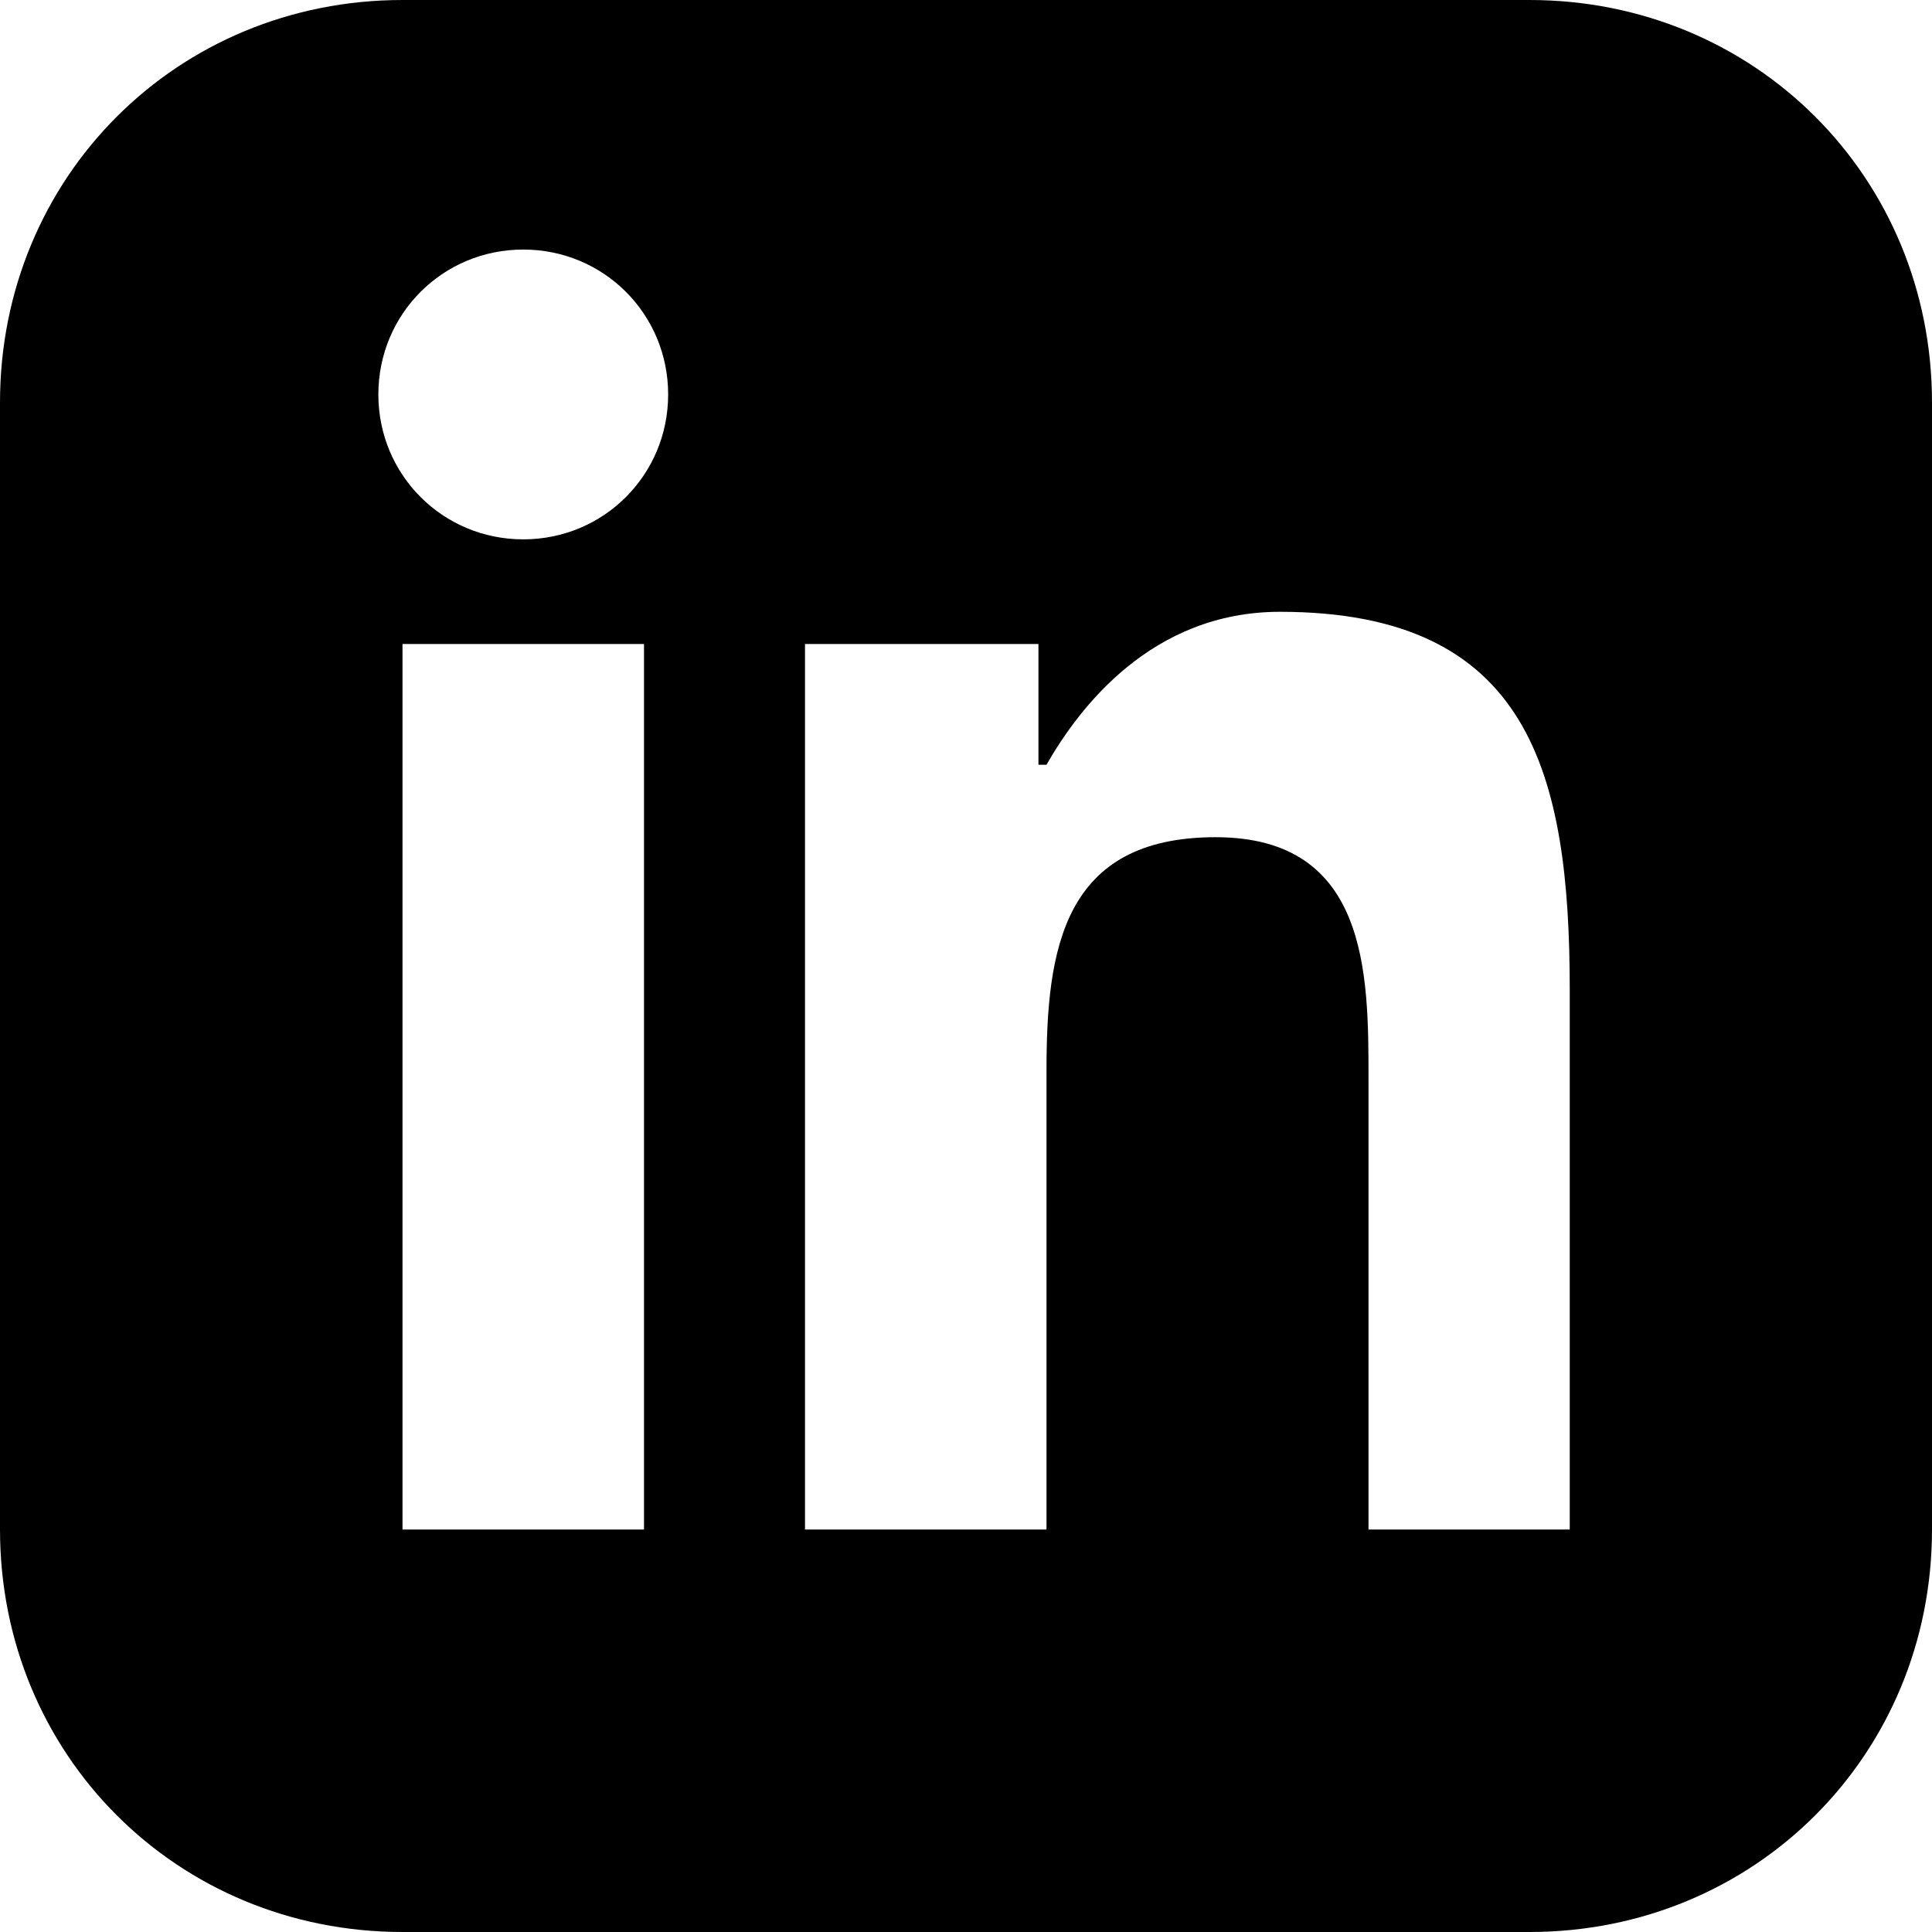
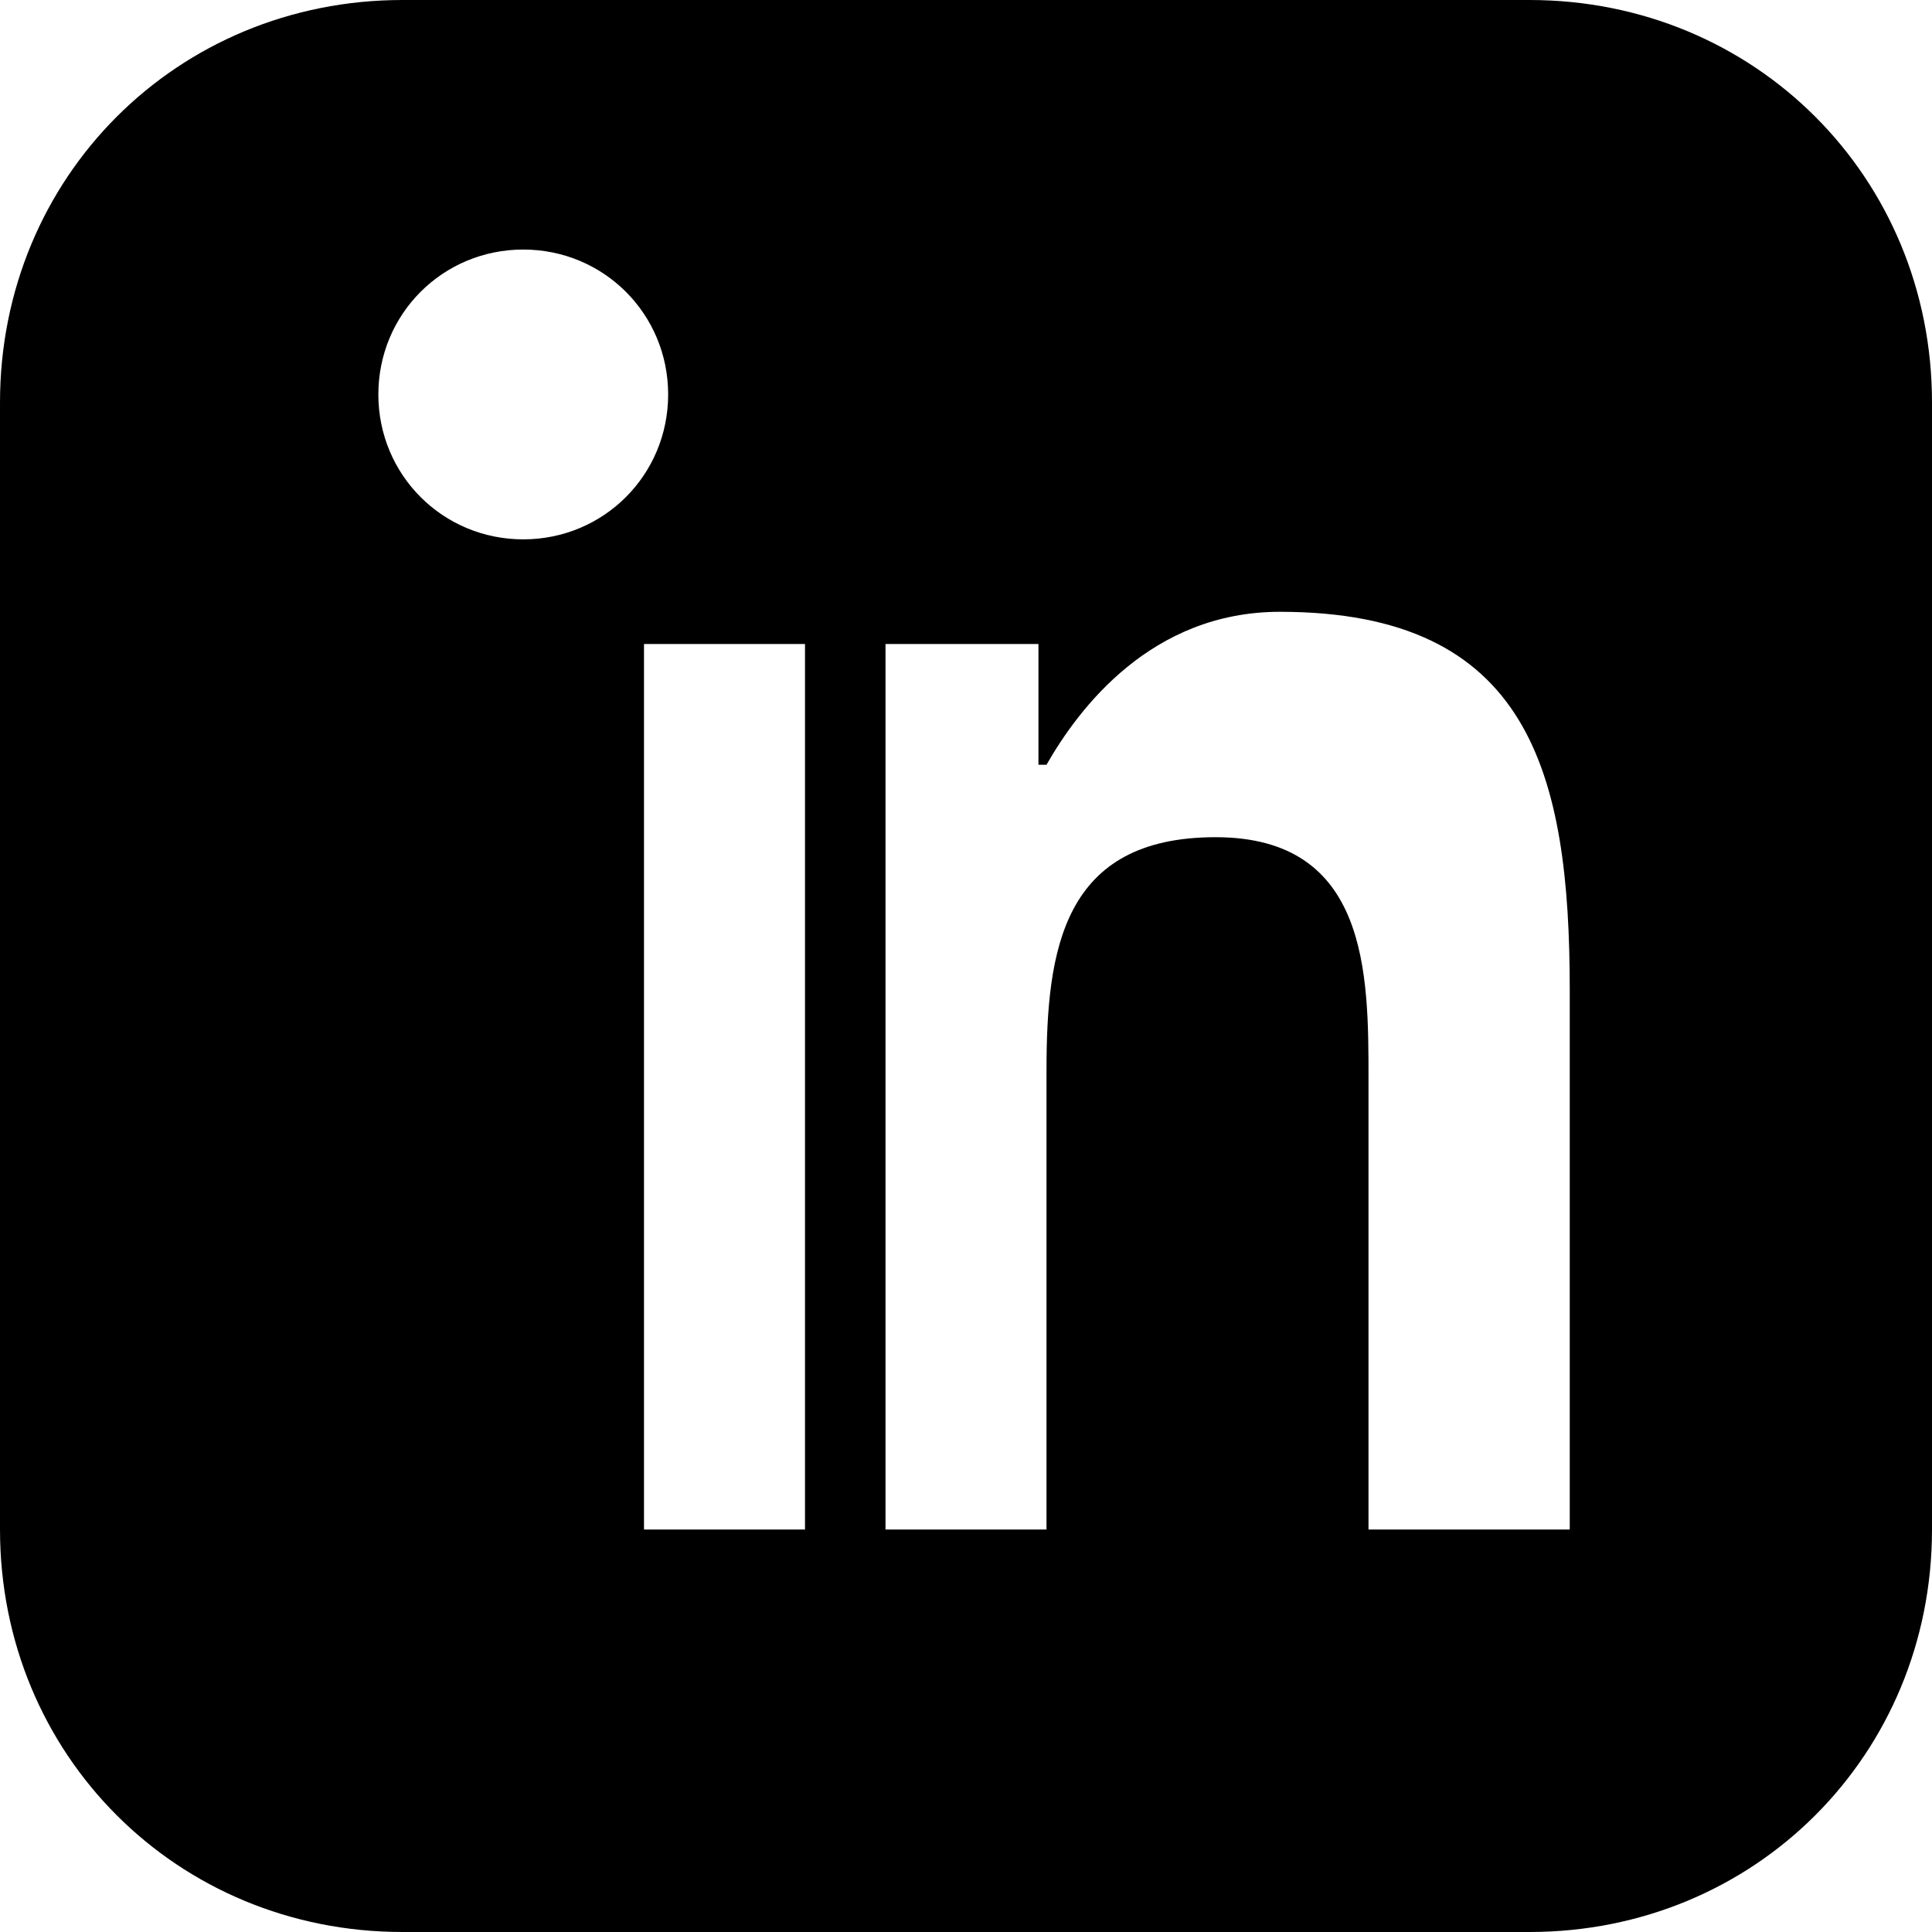
<svg xmlns="http://www.w3.org/2000/svg" width="24" height="24" fill="currentColor" viewBox="0 0 24 24" aria-hidden="true">
-   <path d="M19 0h-14c-2.8 0-5 2.2-5 5v14c0 2.8 2.2 5 5 5h14c2.8 0 5-2.2 5-5v-14c0-2.8-2.2-5-5-5zm-11 19h-3v-11h3v11zm-1.5-12.3c-1 0-1.8-.8-1.8-1.8s.8-1.8 1.8-1.8 1.8.8 1.8 1.8-.8 1.8-1.8 1.8zm13.5 12.3h-3v-5.6c0-1.3 0-3-1.9-3-1.9 0-2.1 1.4-2.1 2.9v5.7h-3v-11h2.9v1.5h.1c.4-.7 1.3-1.9 2.9-1.9 3.1 0 3.6 2 3.6 4.7v6.7z" />
+   <path d="M19 0h-14c-2.8 0-5 2.2-5 5v14c0 2.8 2.2 5 5 5h14c2.8 0 5-2.2 5-5v-14c0-2.8-2.2-5-5-5zm-11 19v-11h3v11zm-1.5-12.3c-1 0-1.8-.8-1.8-1.8s.8-1.8 1.8-1.8 1.8.8 1.8 1.8-.8 1.8-1.8 1.8zm13.5 12.3h-3v-5.6c0-1.3 0-3-1.9-3-1.9 0-2.1 1.4-2.1 2.9v5.7h-3v-11h2.9v1.5h.1c.4-.7 1.3-1.9 2.9-1.9 3.1 0 3.6 2 3.6 4.7v6.7z" />
</svg>